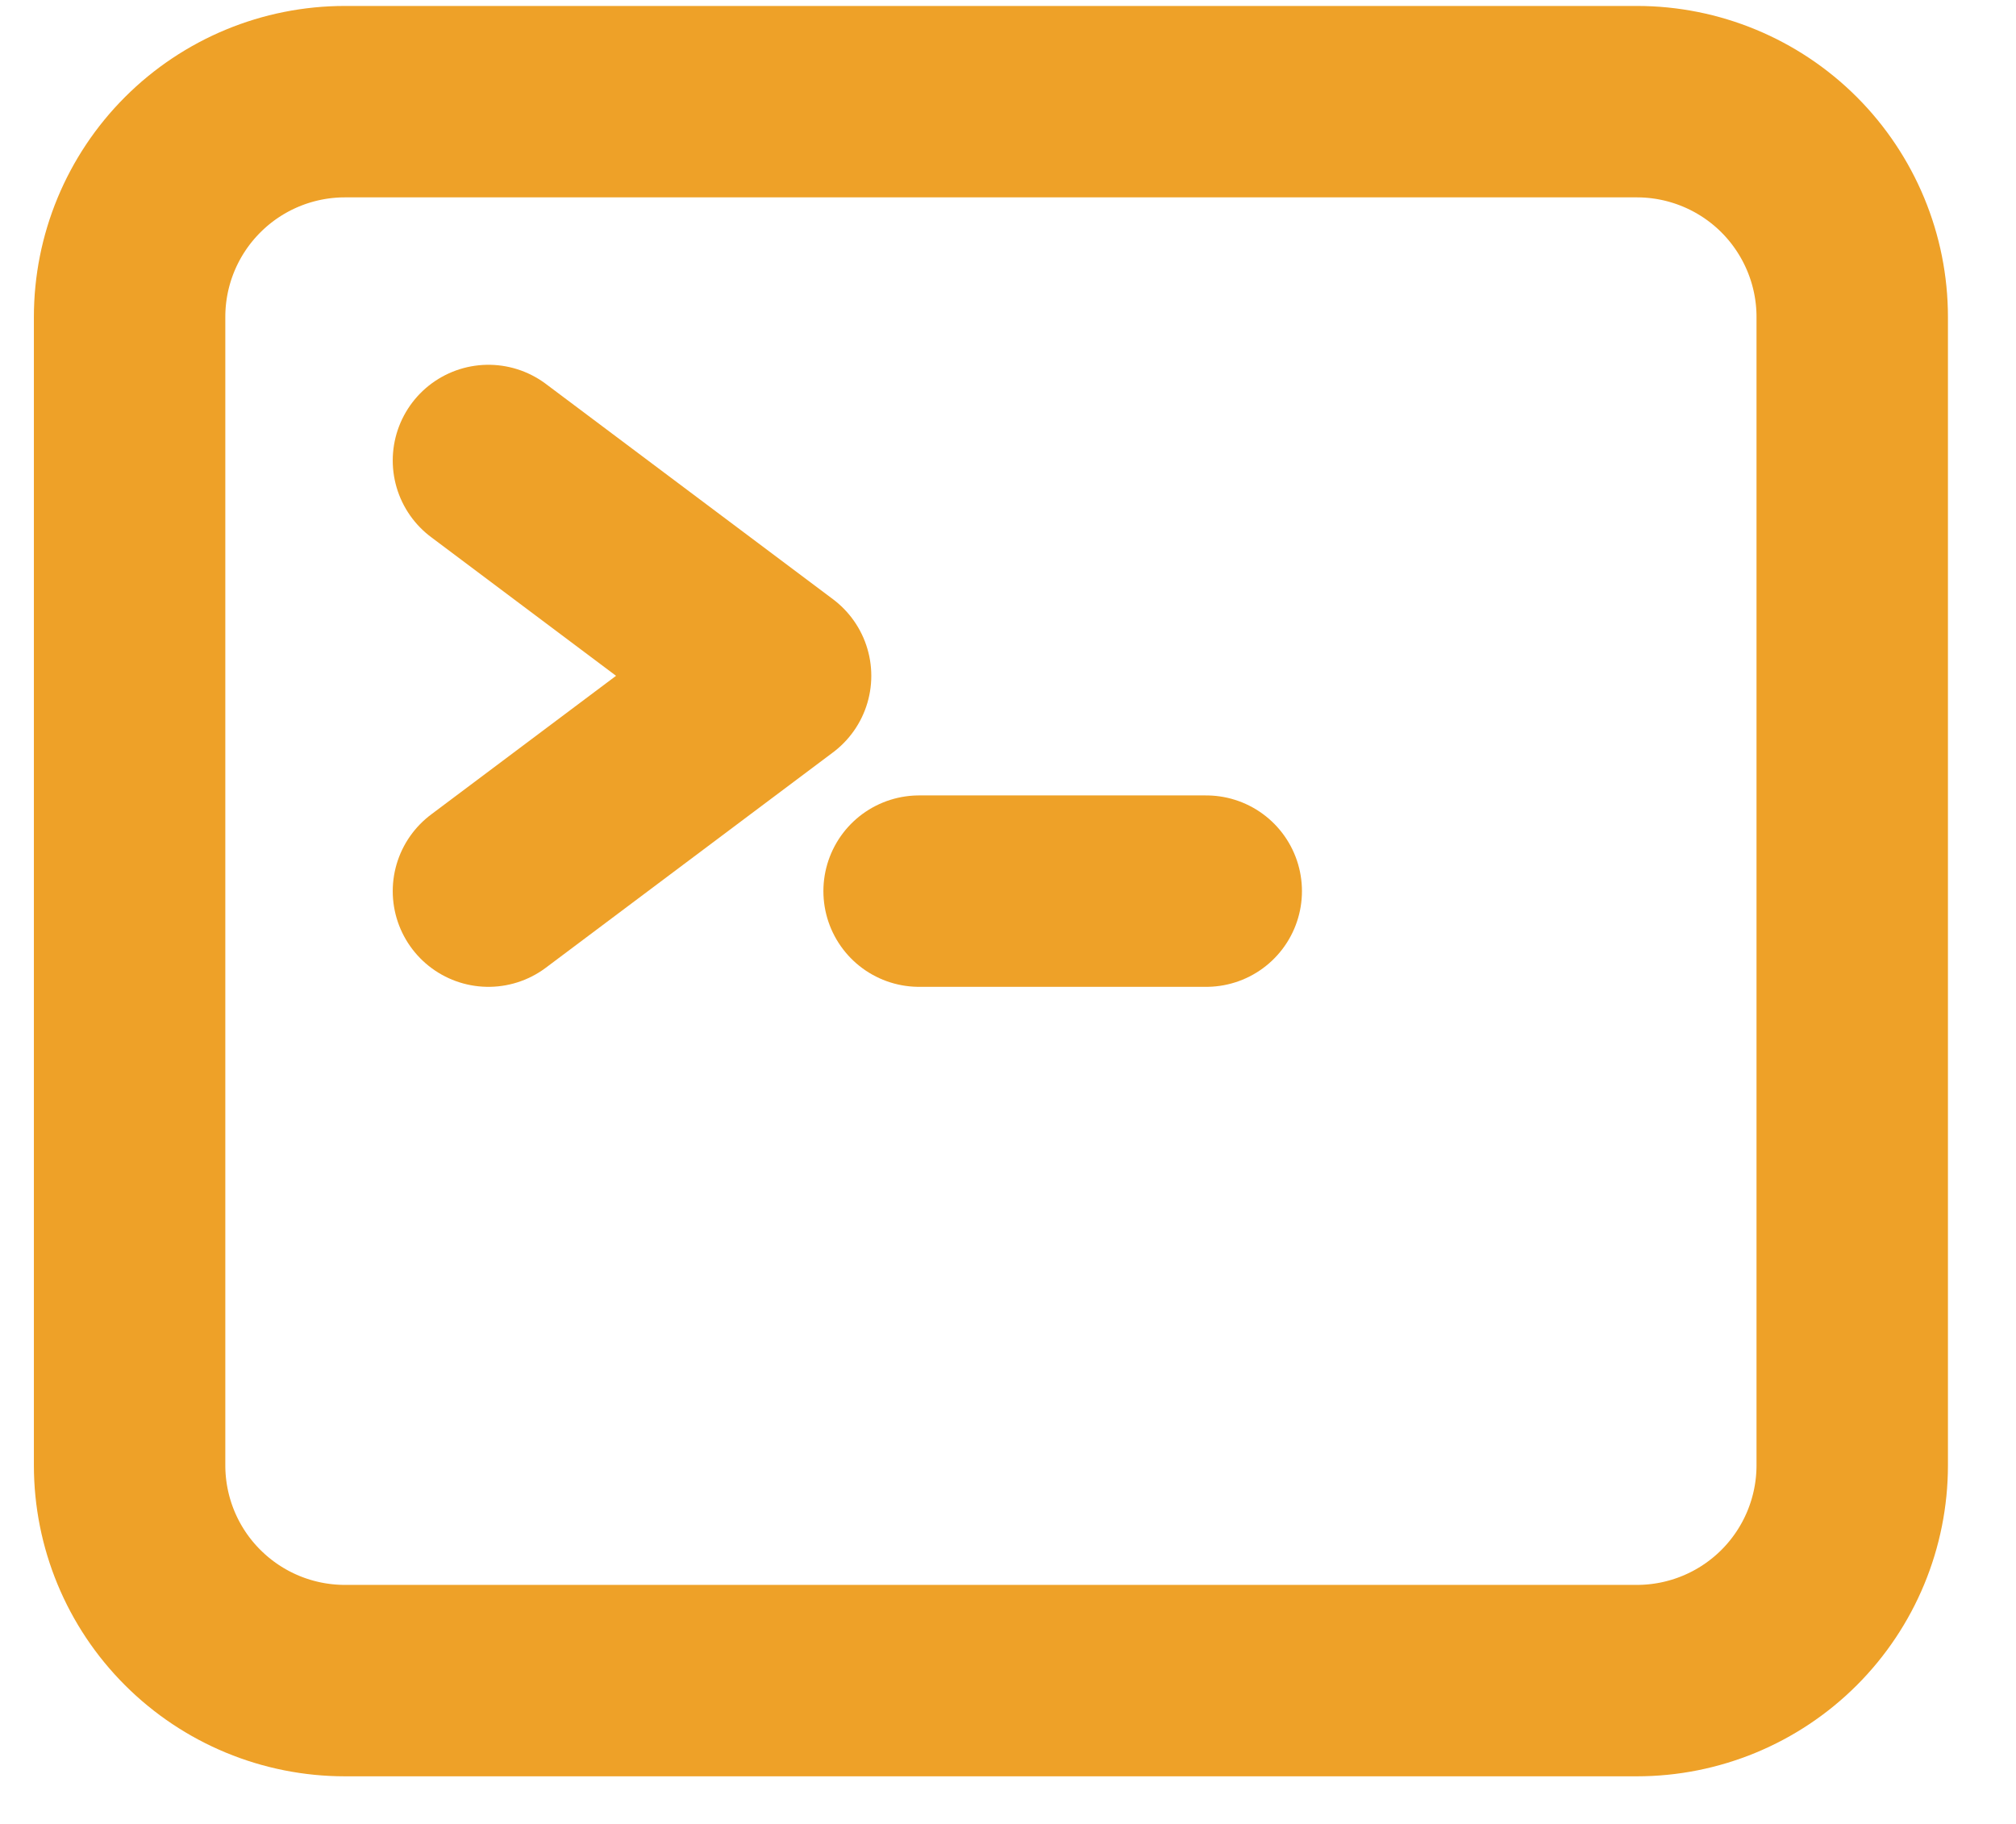
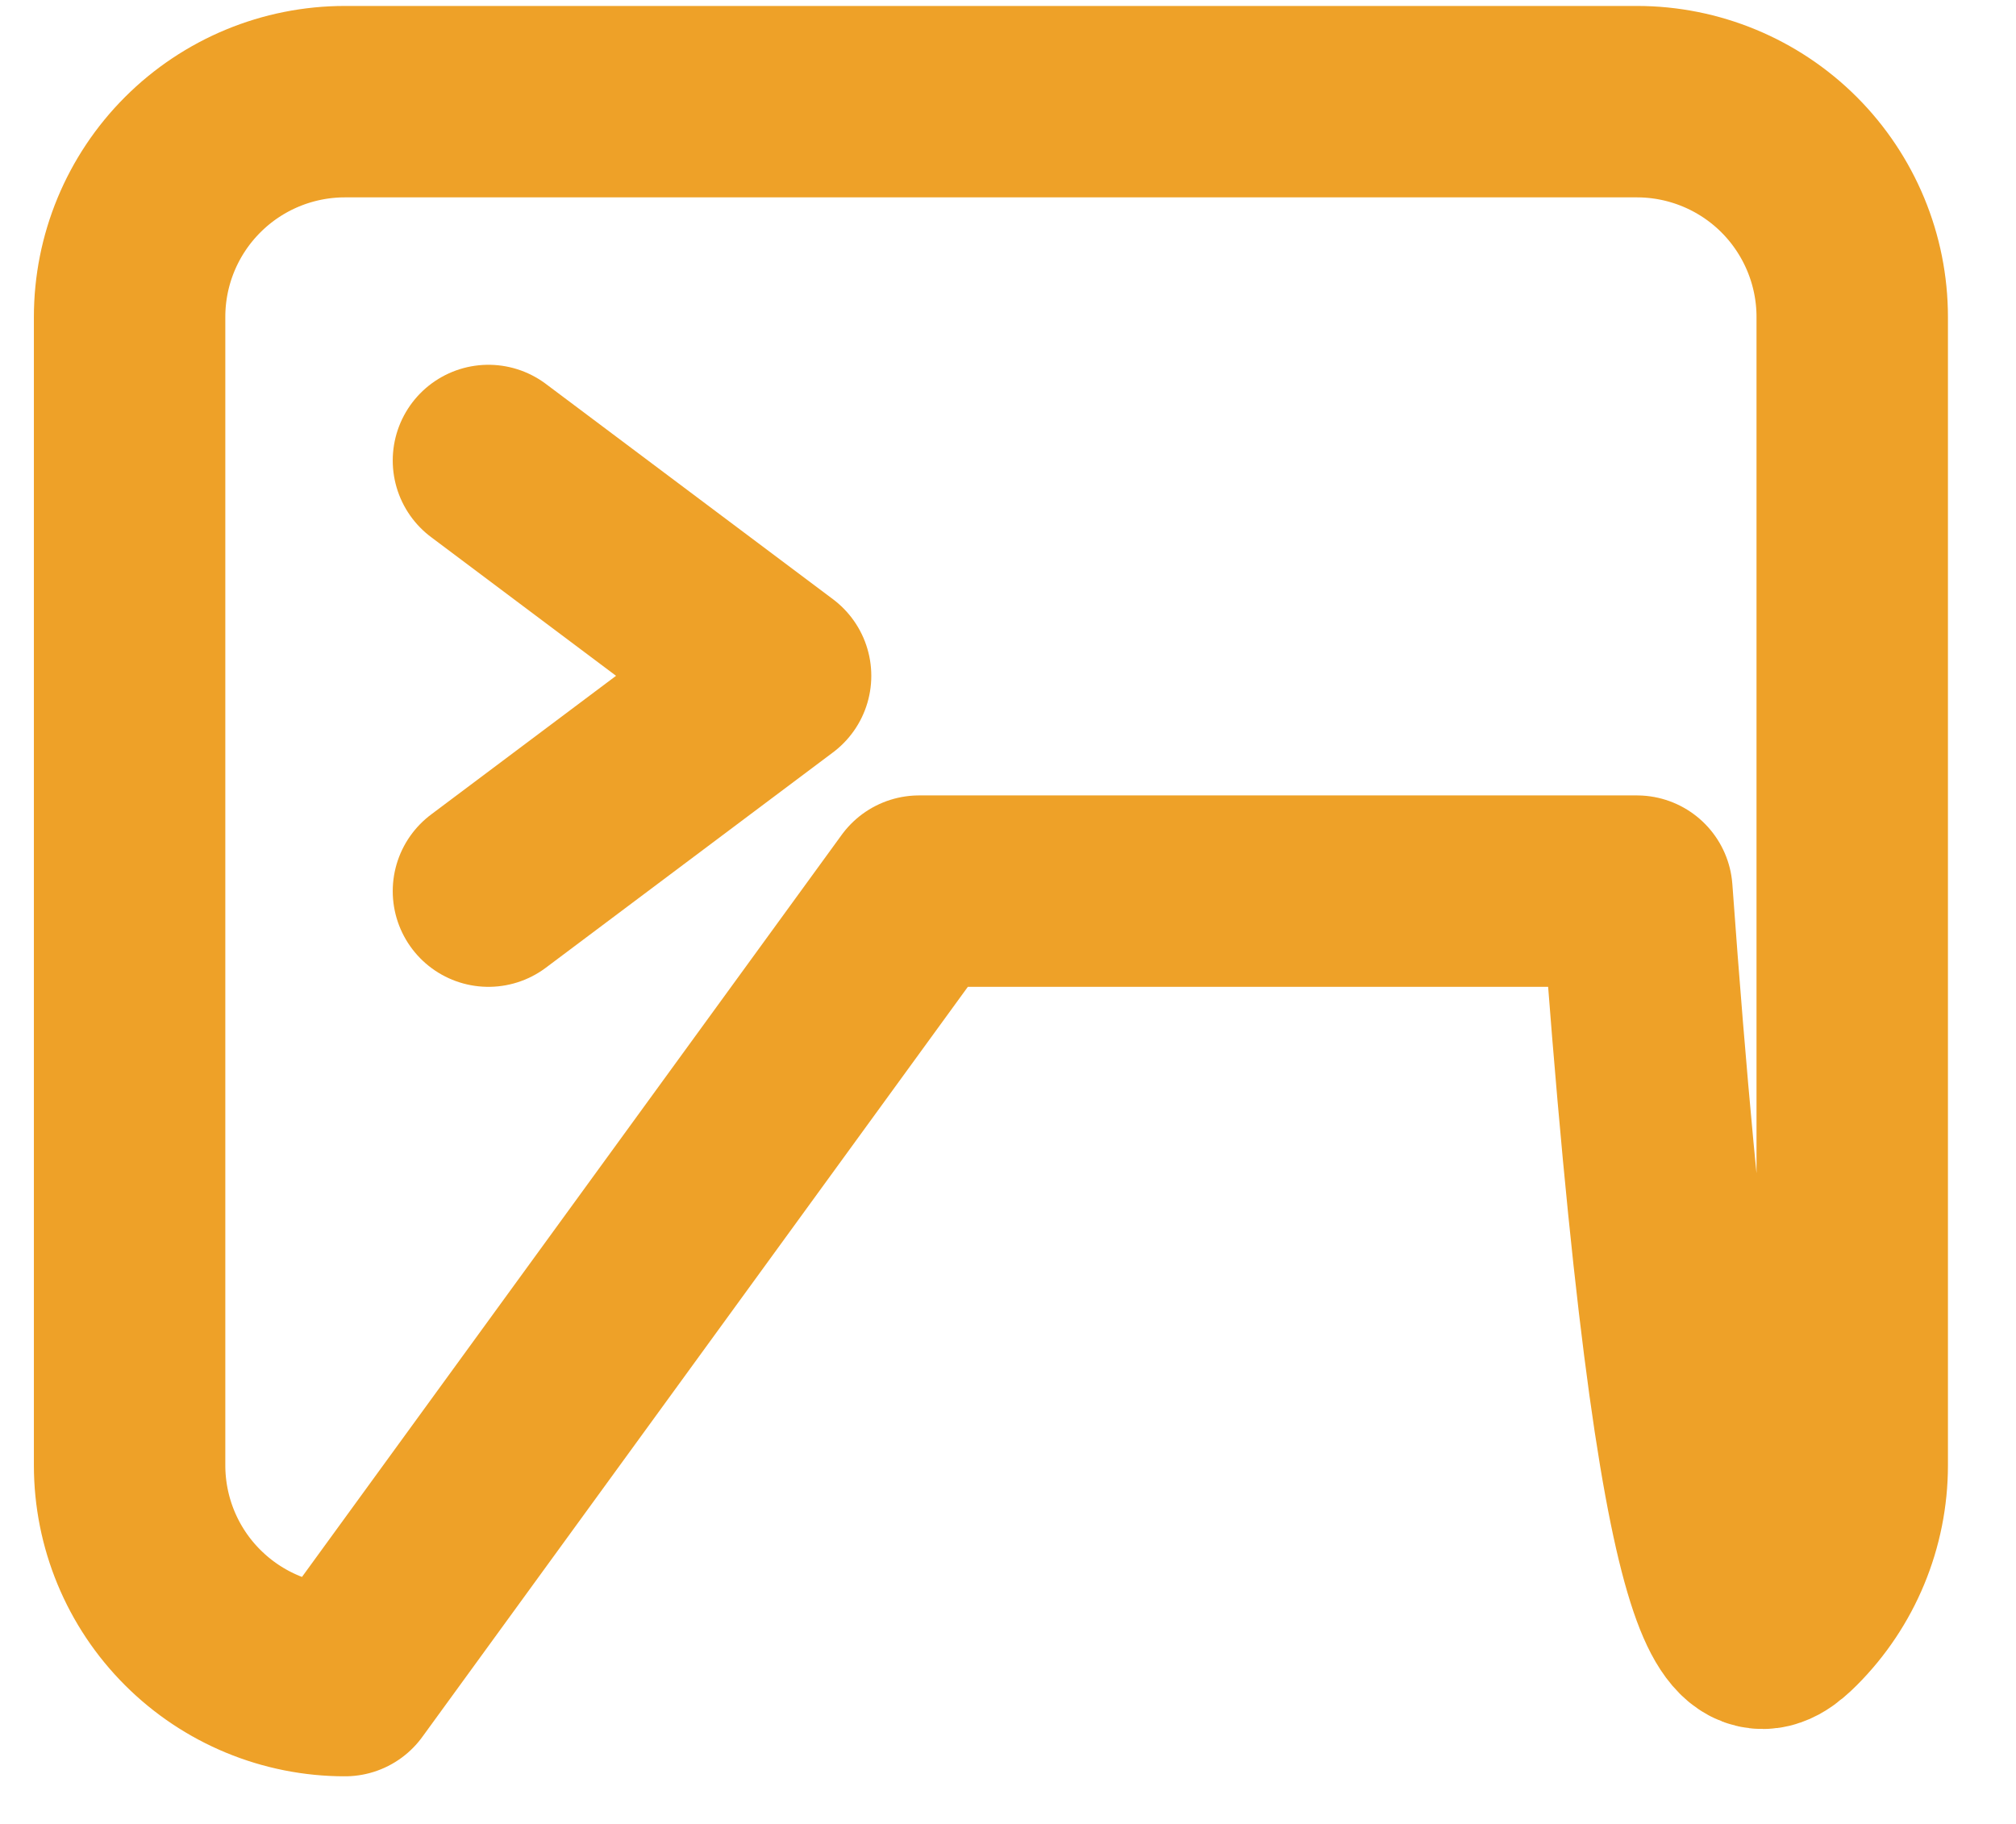
<svg xmlns="http://www.w3.org/2000/svg" width="21" height="19" viewBox="0 0 21 19" fill="none">
-   <path d="M5.088 4.797L8.079 7.04L5.088 9.283M9.574 9.283H12.565M3.593 17.507H17.051C17.645 17.507 18.216 17.271 18.637 16.85C19.057 16.43 19.294 15.859 19.294 15.264V3.302C19.294 2.707 19.057 2.137 18.637 1.716C18.216 1.295 17.645 1.059 17.051 1.059H3.593C2.998 1.059 2.428 1.295 2.007 1.716C1.586 2.137 1.35 2.707 1.35 3.302V15.264C1.35 15.859 1.586 16.43 2.007 16.85C2.428 17.271 2.998 17.507 3.593 17.507Z" stroke="#EEA128" stroke-width="1.994" stroke-linecap="round" stroke-linejoin="round" />
+   <path d="M5.088 4.797L8.079 7.04L5.088 9.283M9.574 9.283H12.565H17.051C17.645 17.507 18.216 17.271 18.637 16.85C19.057 16.43 19.294 15.859 19.294 15.264V3.302C19.294 2.707 19.057 2.137 18.637 1.716C18.216 1.295 17.645 1.059 17.051 1.059H3.593C2.998 1.059 2.428 1.295 2.007 1.716C1.586 2.137 1.35 2.707 1.35 3.302V15.264C1.35 15.859 1.586 16.43 2.007 16.85C2.428 17.271 2.998 17.507 3.593 17.507Z" stroke="#EEA128" stroke-width="1.994" stroke-linecap="round" stroke-linejoin="round" />
</svg>